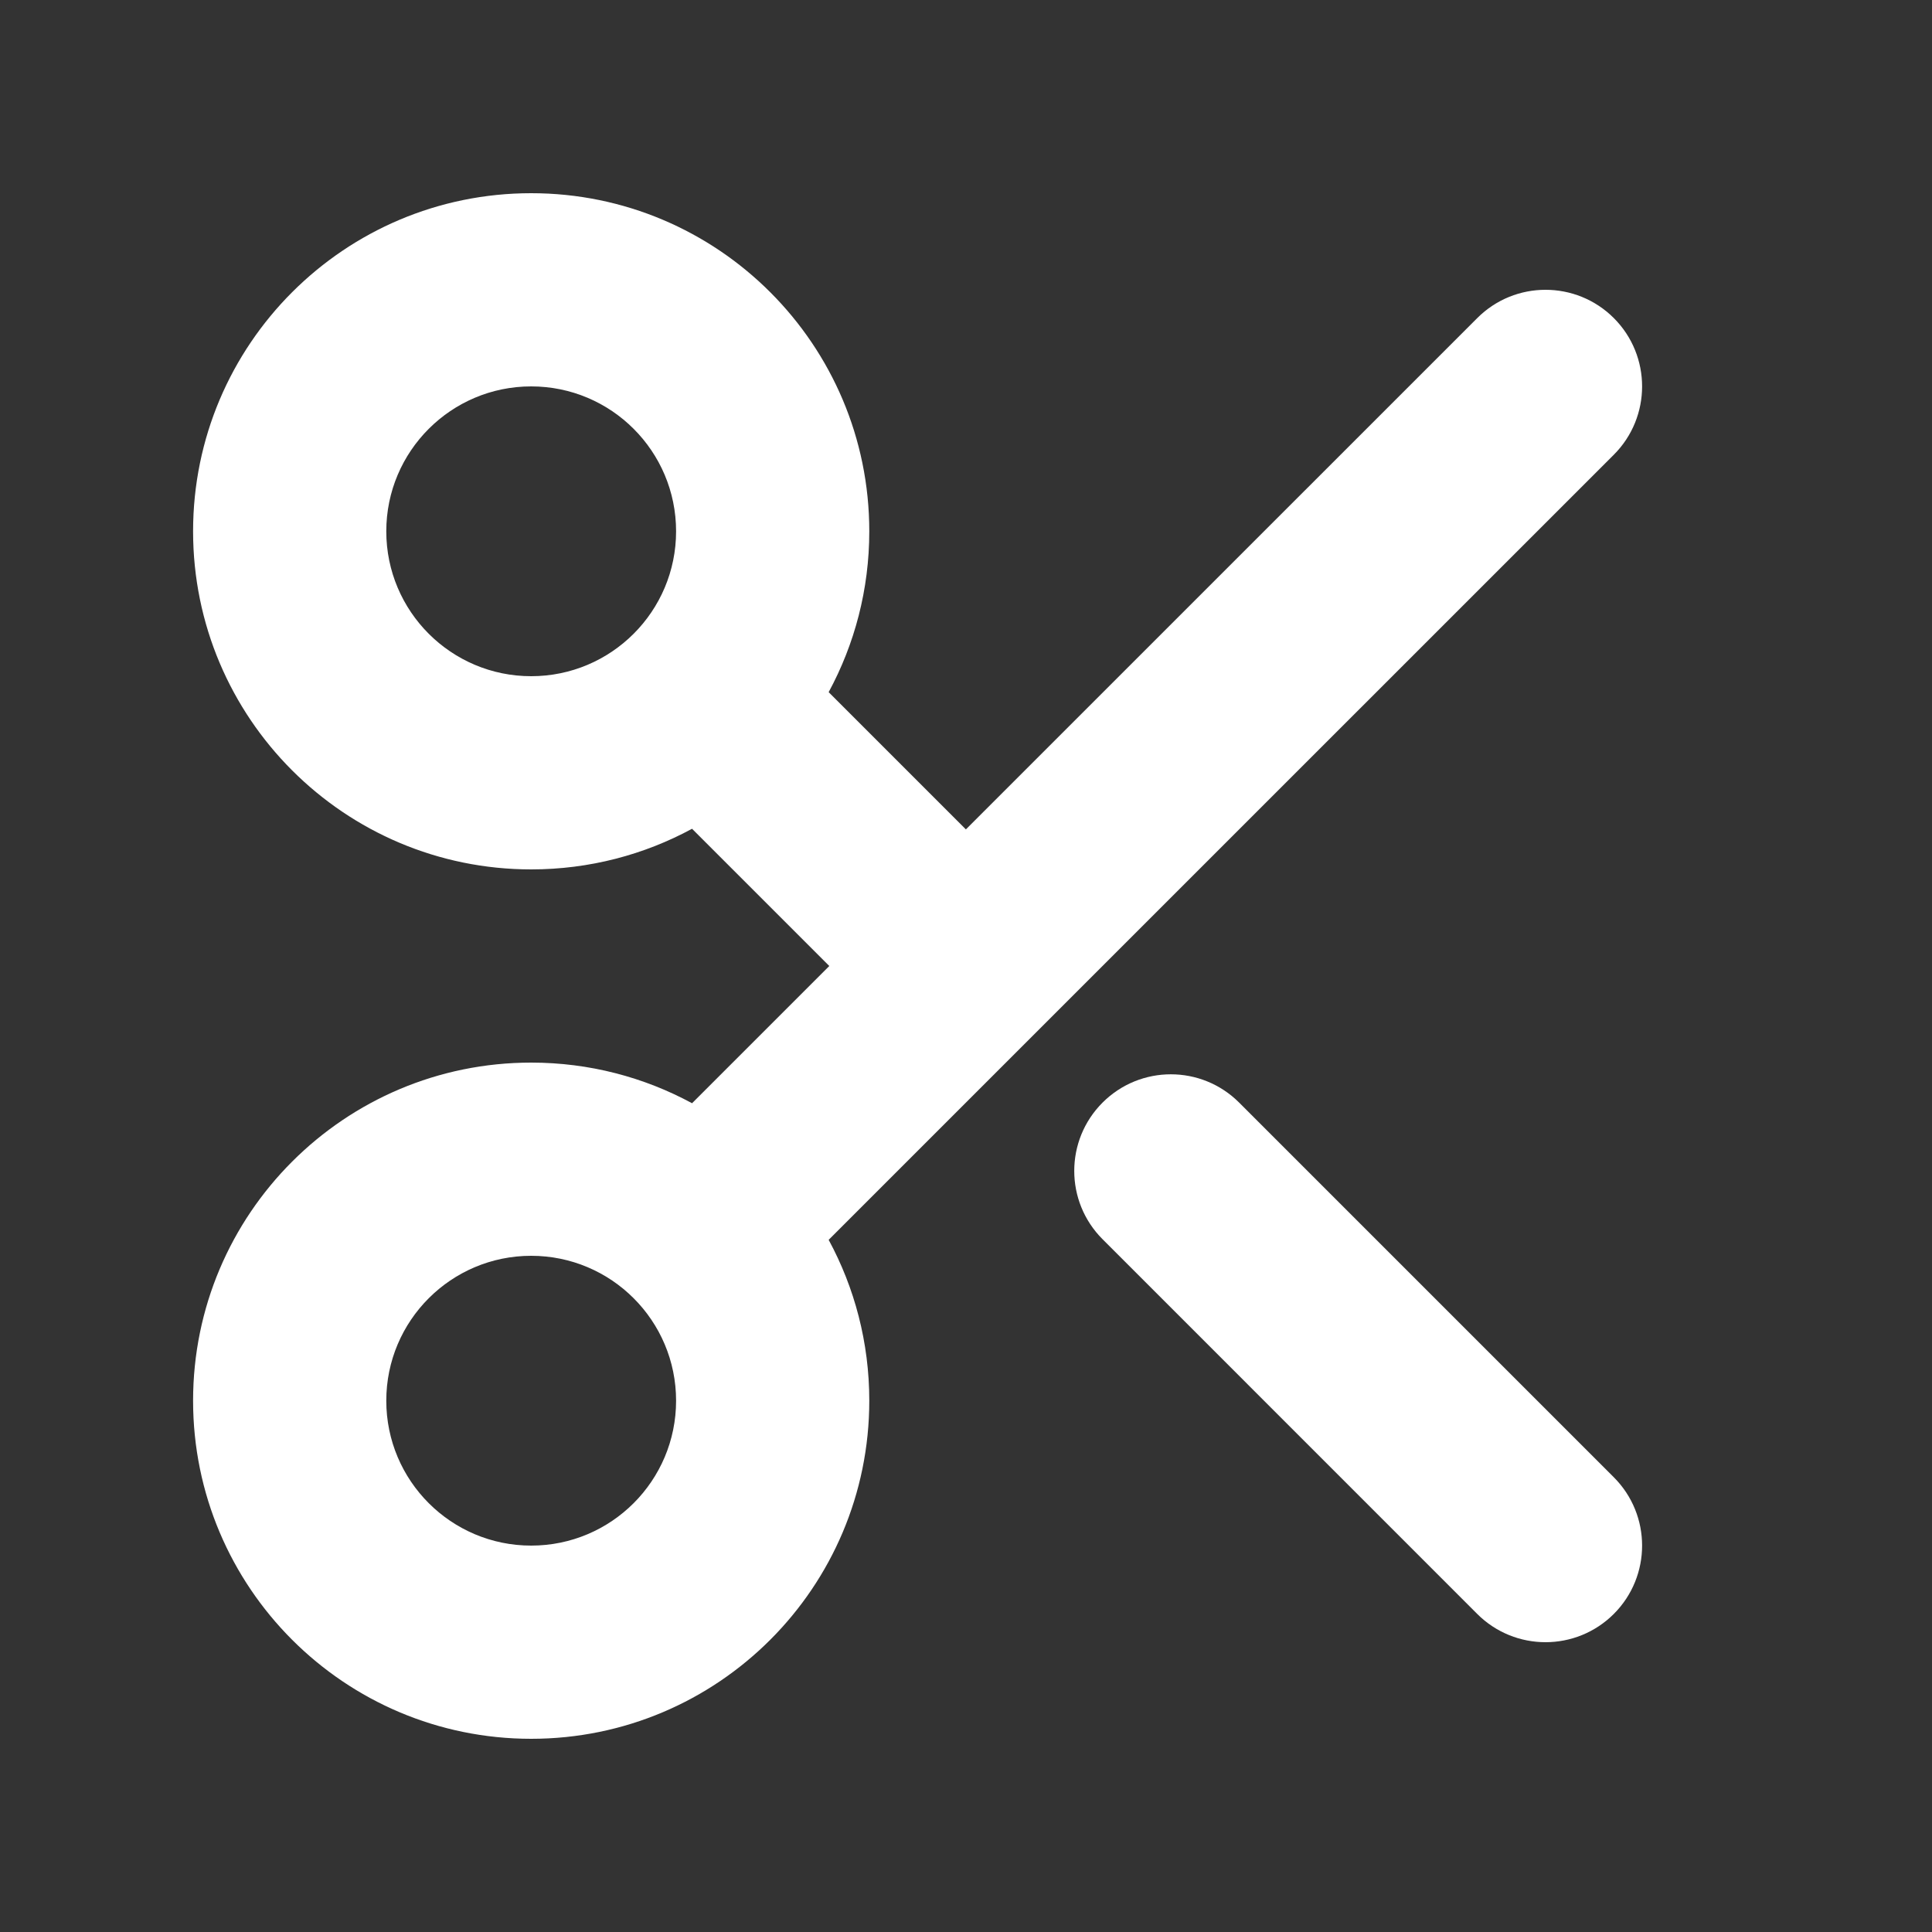
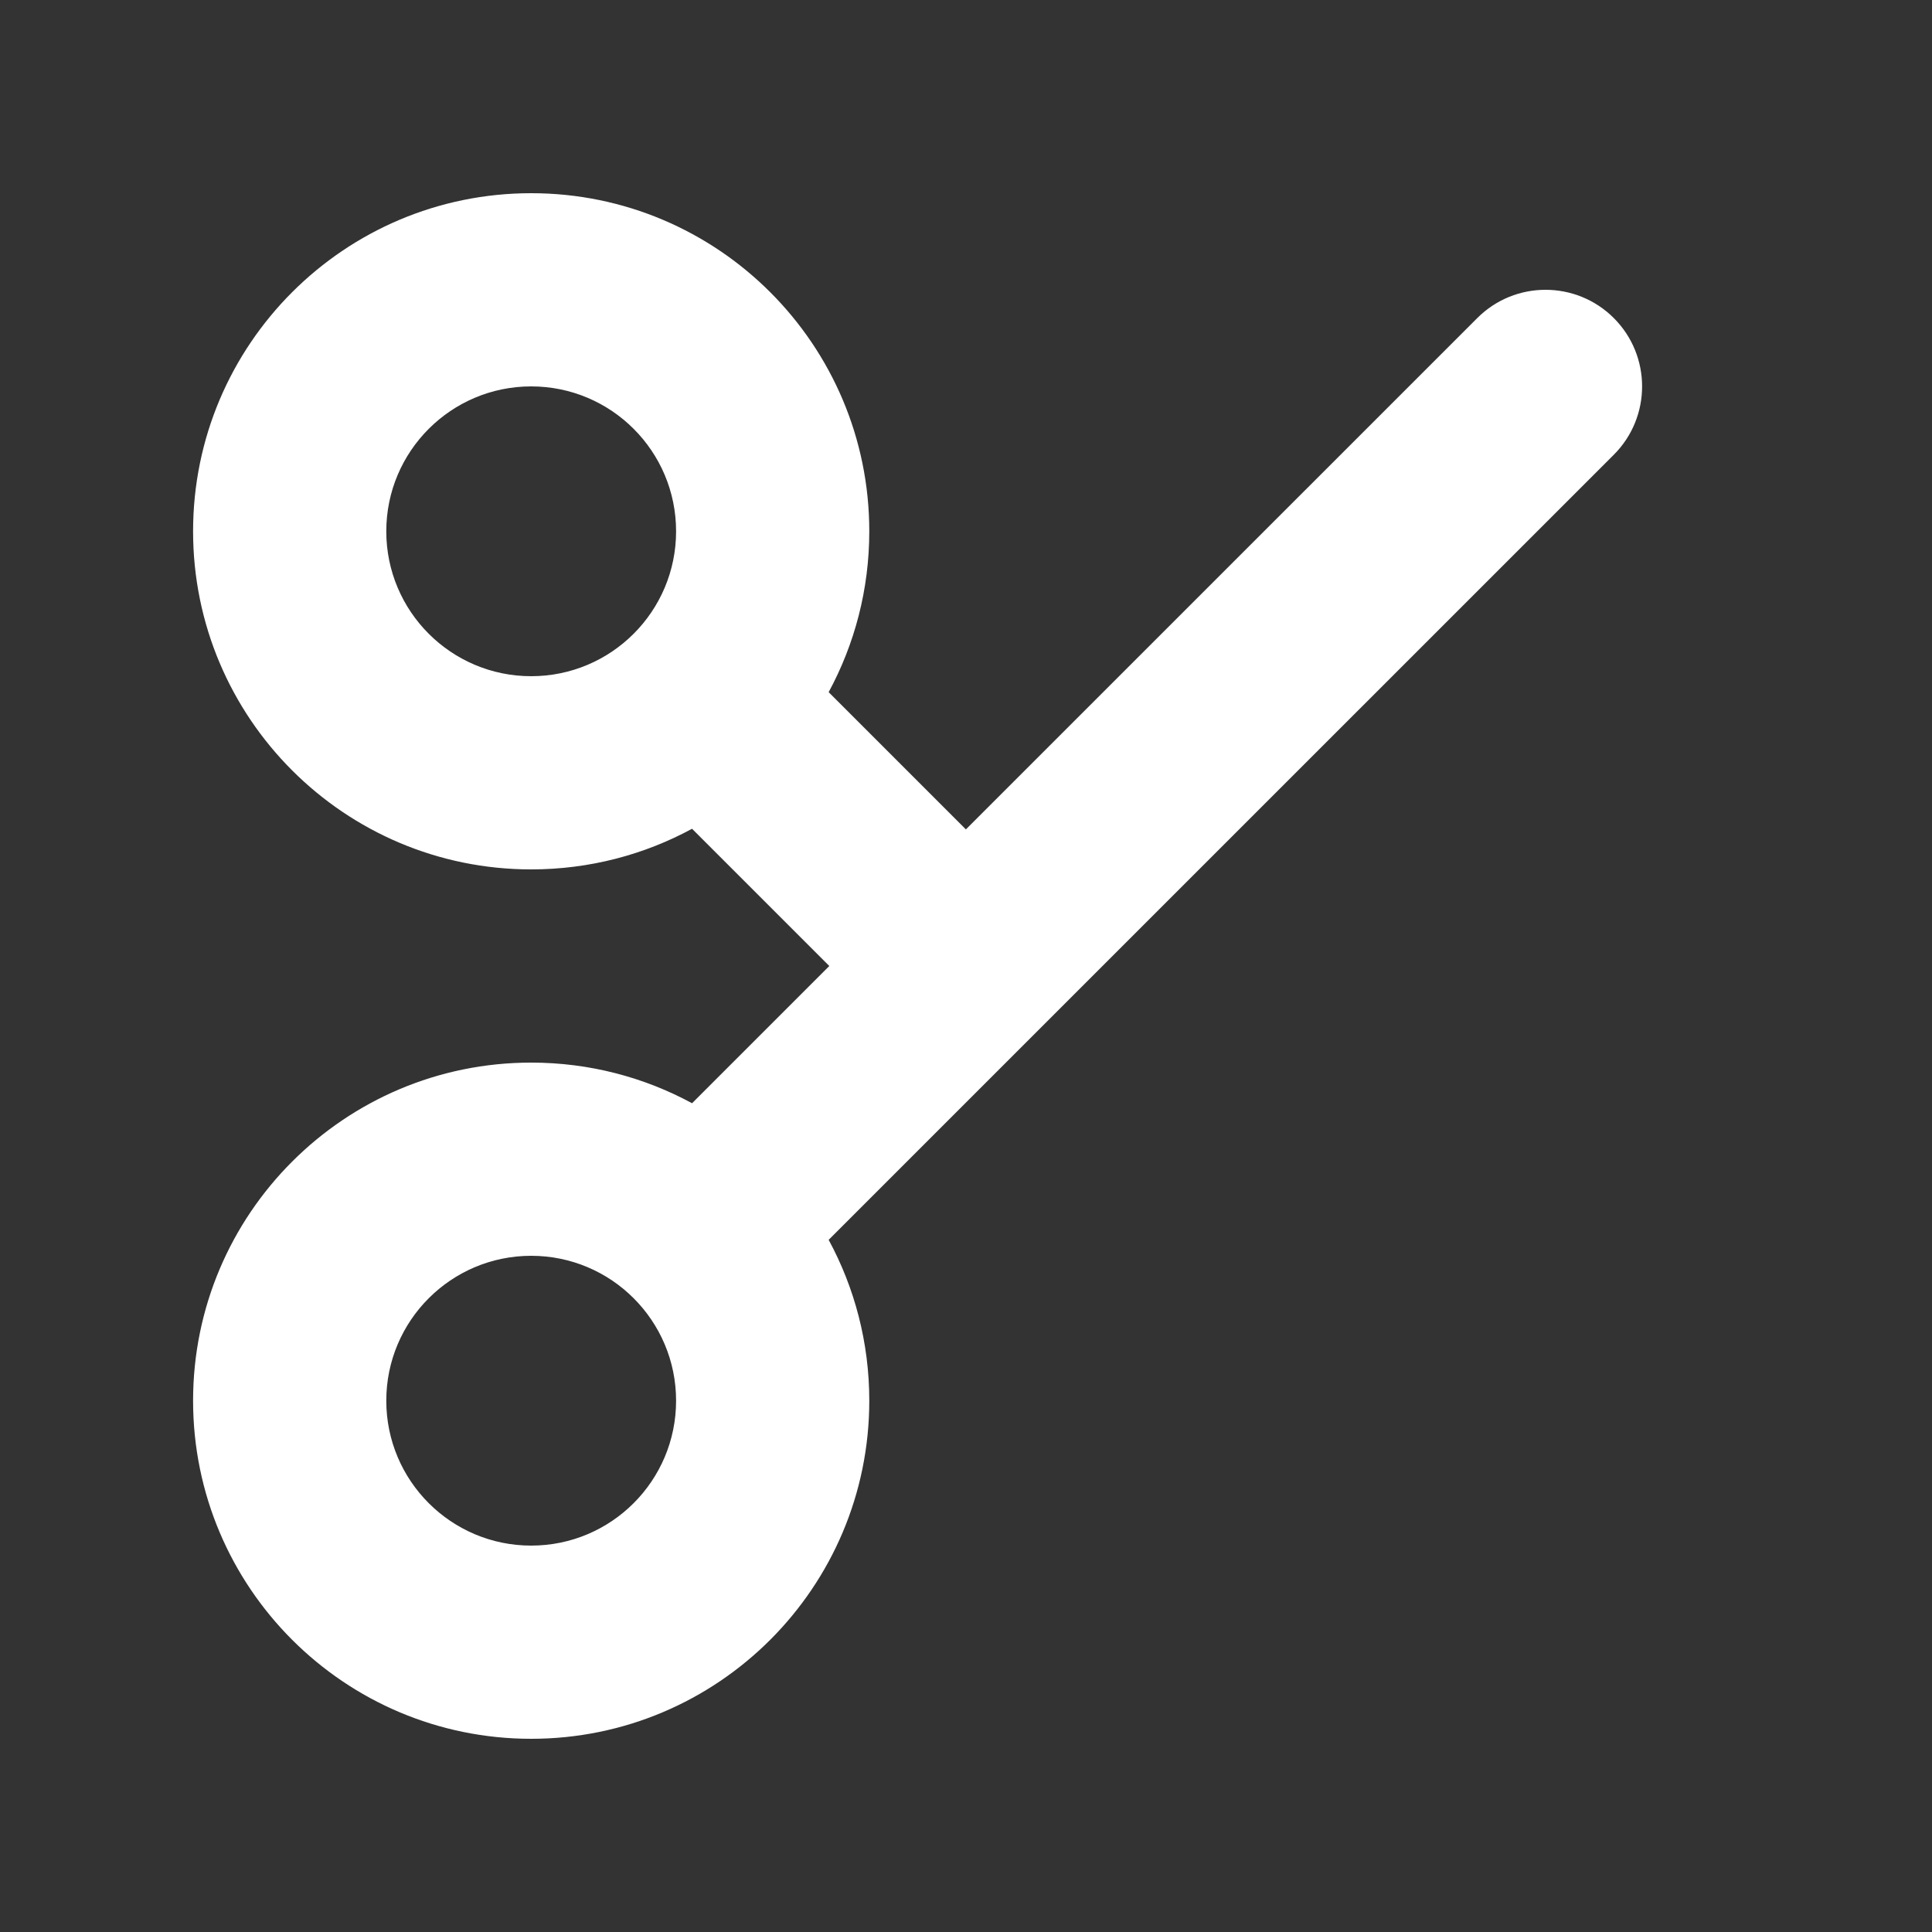
<svg xmlns="http://www.w3.org/2000/svg" width="34" height="34" viewBox="0 0 34 34" fill="none">
  <rect x="0" y="0" width="34" height="34" fill="#333333" stroke="none" />
  <path fill-rule="evenodd" clip-rule="evenodd" d="M9.348 3.4C6.062 3.4 3.398 6.064 3.398 9.35C3.398 12.636 6.062 15.3 9.348 15.3C10.373 15.3 11.337 15.041 12.179 14.585L14.594 17L12.179 19.415C11.337 18.959 10.373 18.7 9.348 18.7C6.062 18.7 3.398 21.364 3.398 24.65C3.398 27.936 6.062 30.6 9.348 30.6C12.634 30.6 15.298 27.936 15.298 24.65C15.298 23.625 15.039 22.661 14.583 21.819L28.401 8.002C29.064 7.338 29.064 6.262 28.401 5.598C27.737 4.934 26.66 4.934 25.997 5.598L16.998 14.596L14.583 12.181C15.039 11.339 15.298 10.375 15.298 9.35C15.298 6.064 12.634 3.4 9.348 3.4ZM6.798 9.35C6.798 7.942 7.94 6.8 9.348 6.8C10.757 6.8 11.898 7.942 11.898 9.35C11.898 10.758 10.757 11.9 9.348 11.9C7.94 11.9 6.798 10.758 6.798 9.35ZM6.798 24.65C6.798 23.242 7.94 22.1 9.348 22.1C10.757 22.1 11.898 23.242 11.898 24.65C11.898 26.058 10.757 27.2 9.348 27.2C7.94 27.2 6.798 26.058 6.798 24.65Z" fill="white" />
-   <path d="M21.807 19.404C21.143 18.74 20.067 18.74 19.403 19.404C18.739 20.068 18.739 21.144 19.403 21.808L25.996 28.402C26.66 29.066 27.737 29.066 28.401 28.402C29.064 27.738 29.064 26.662 28.401 25.998L21.807 19.404Z" fill="white" />
</svg>